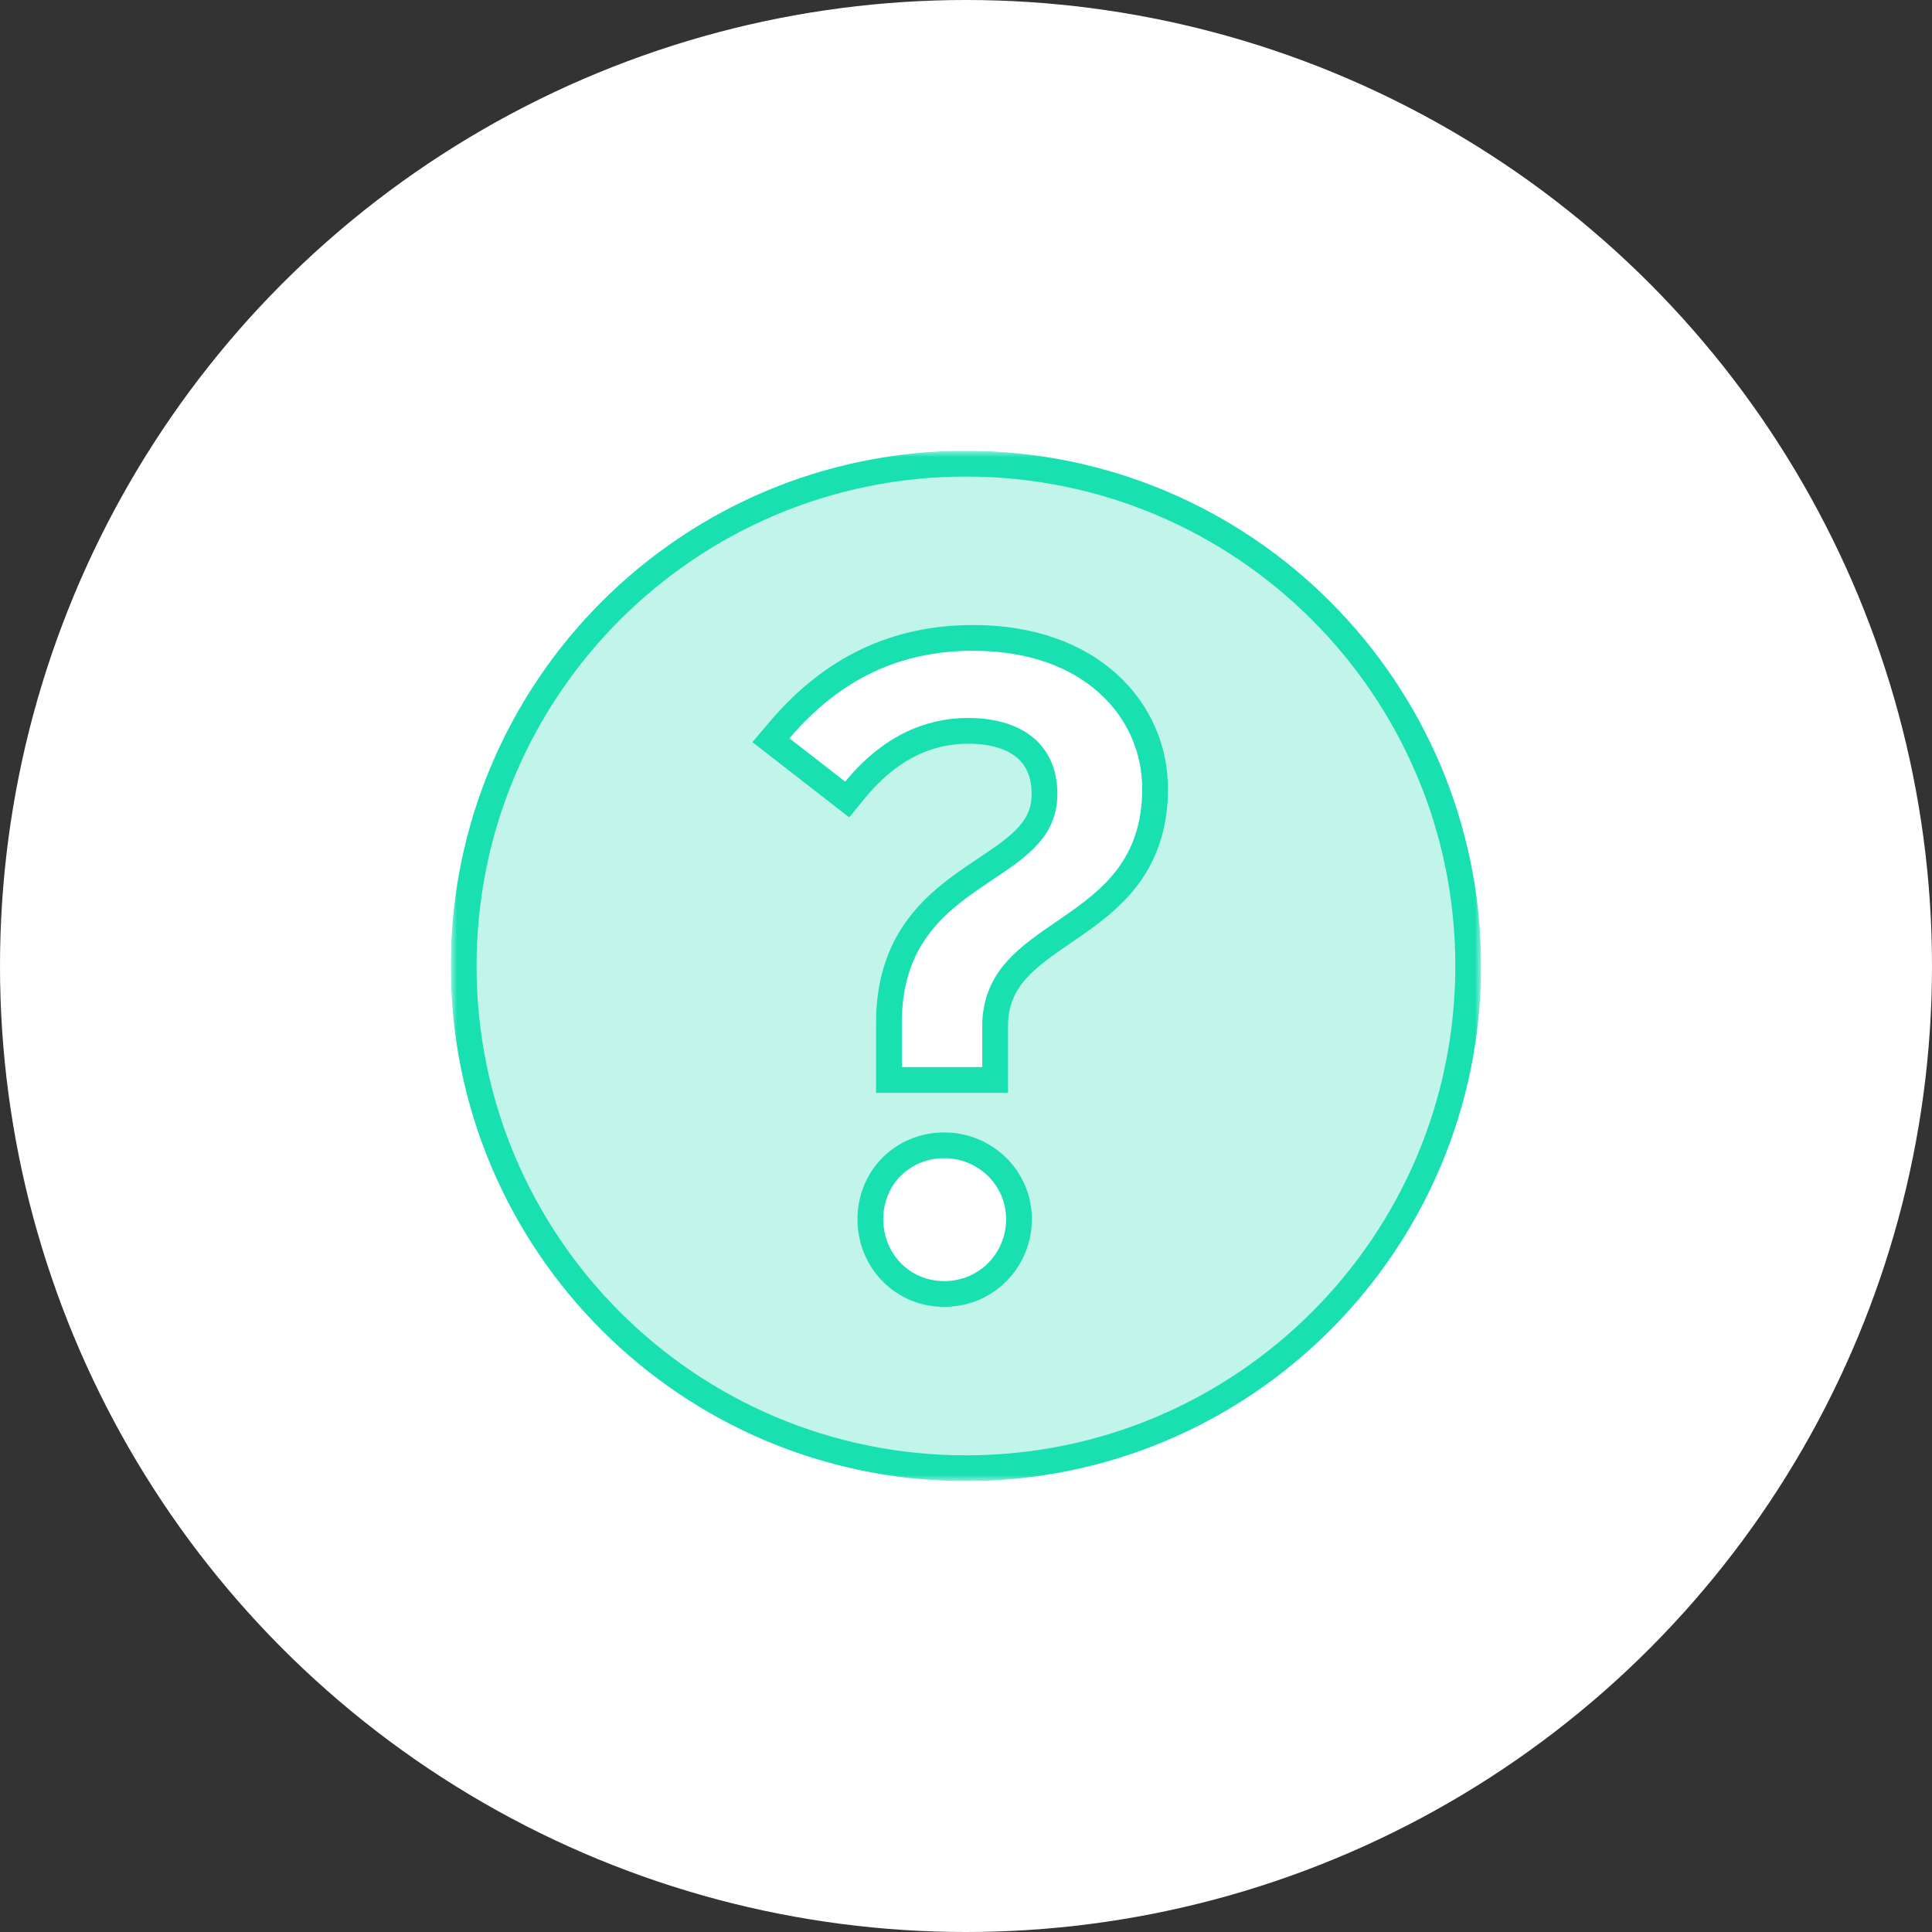
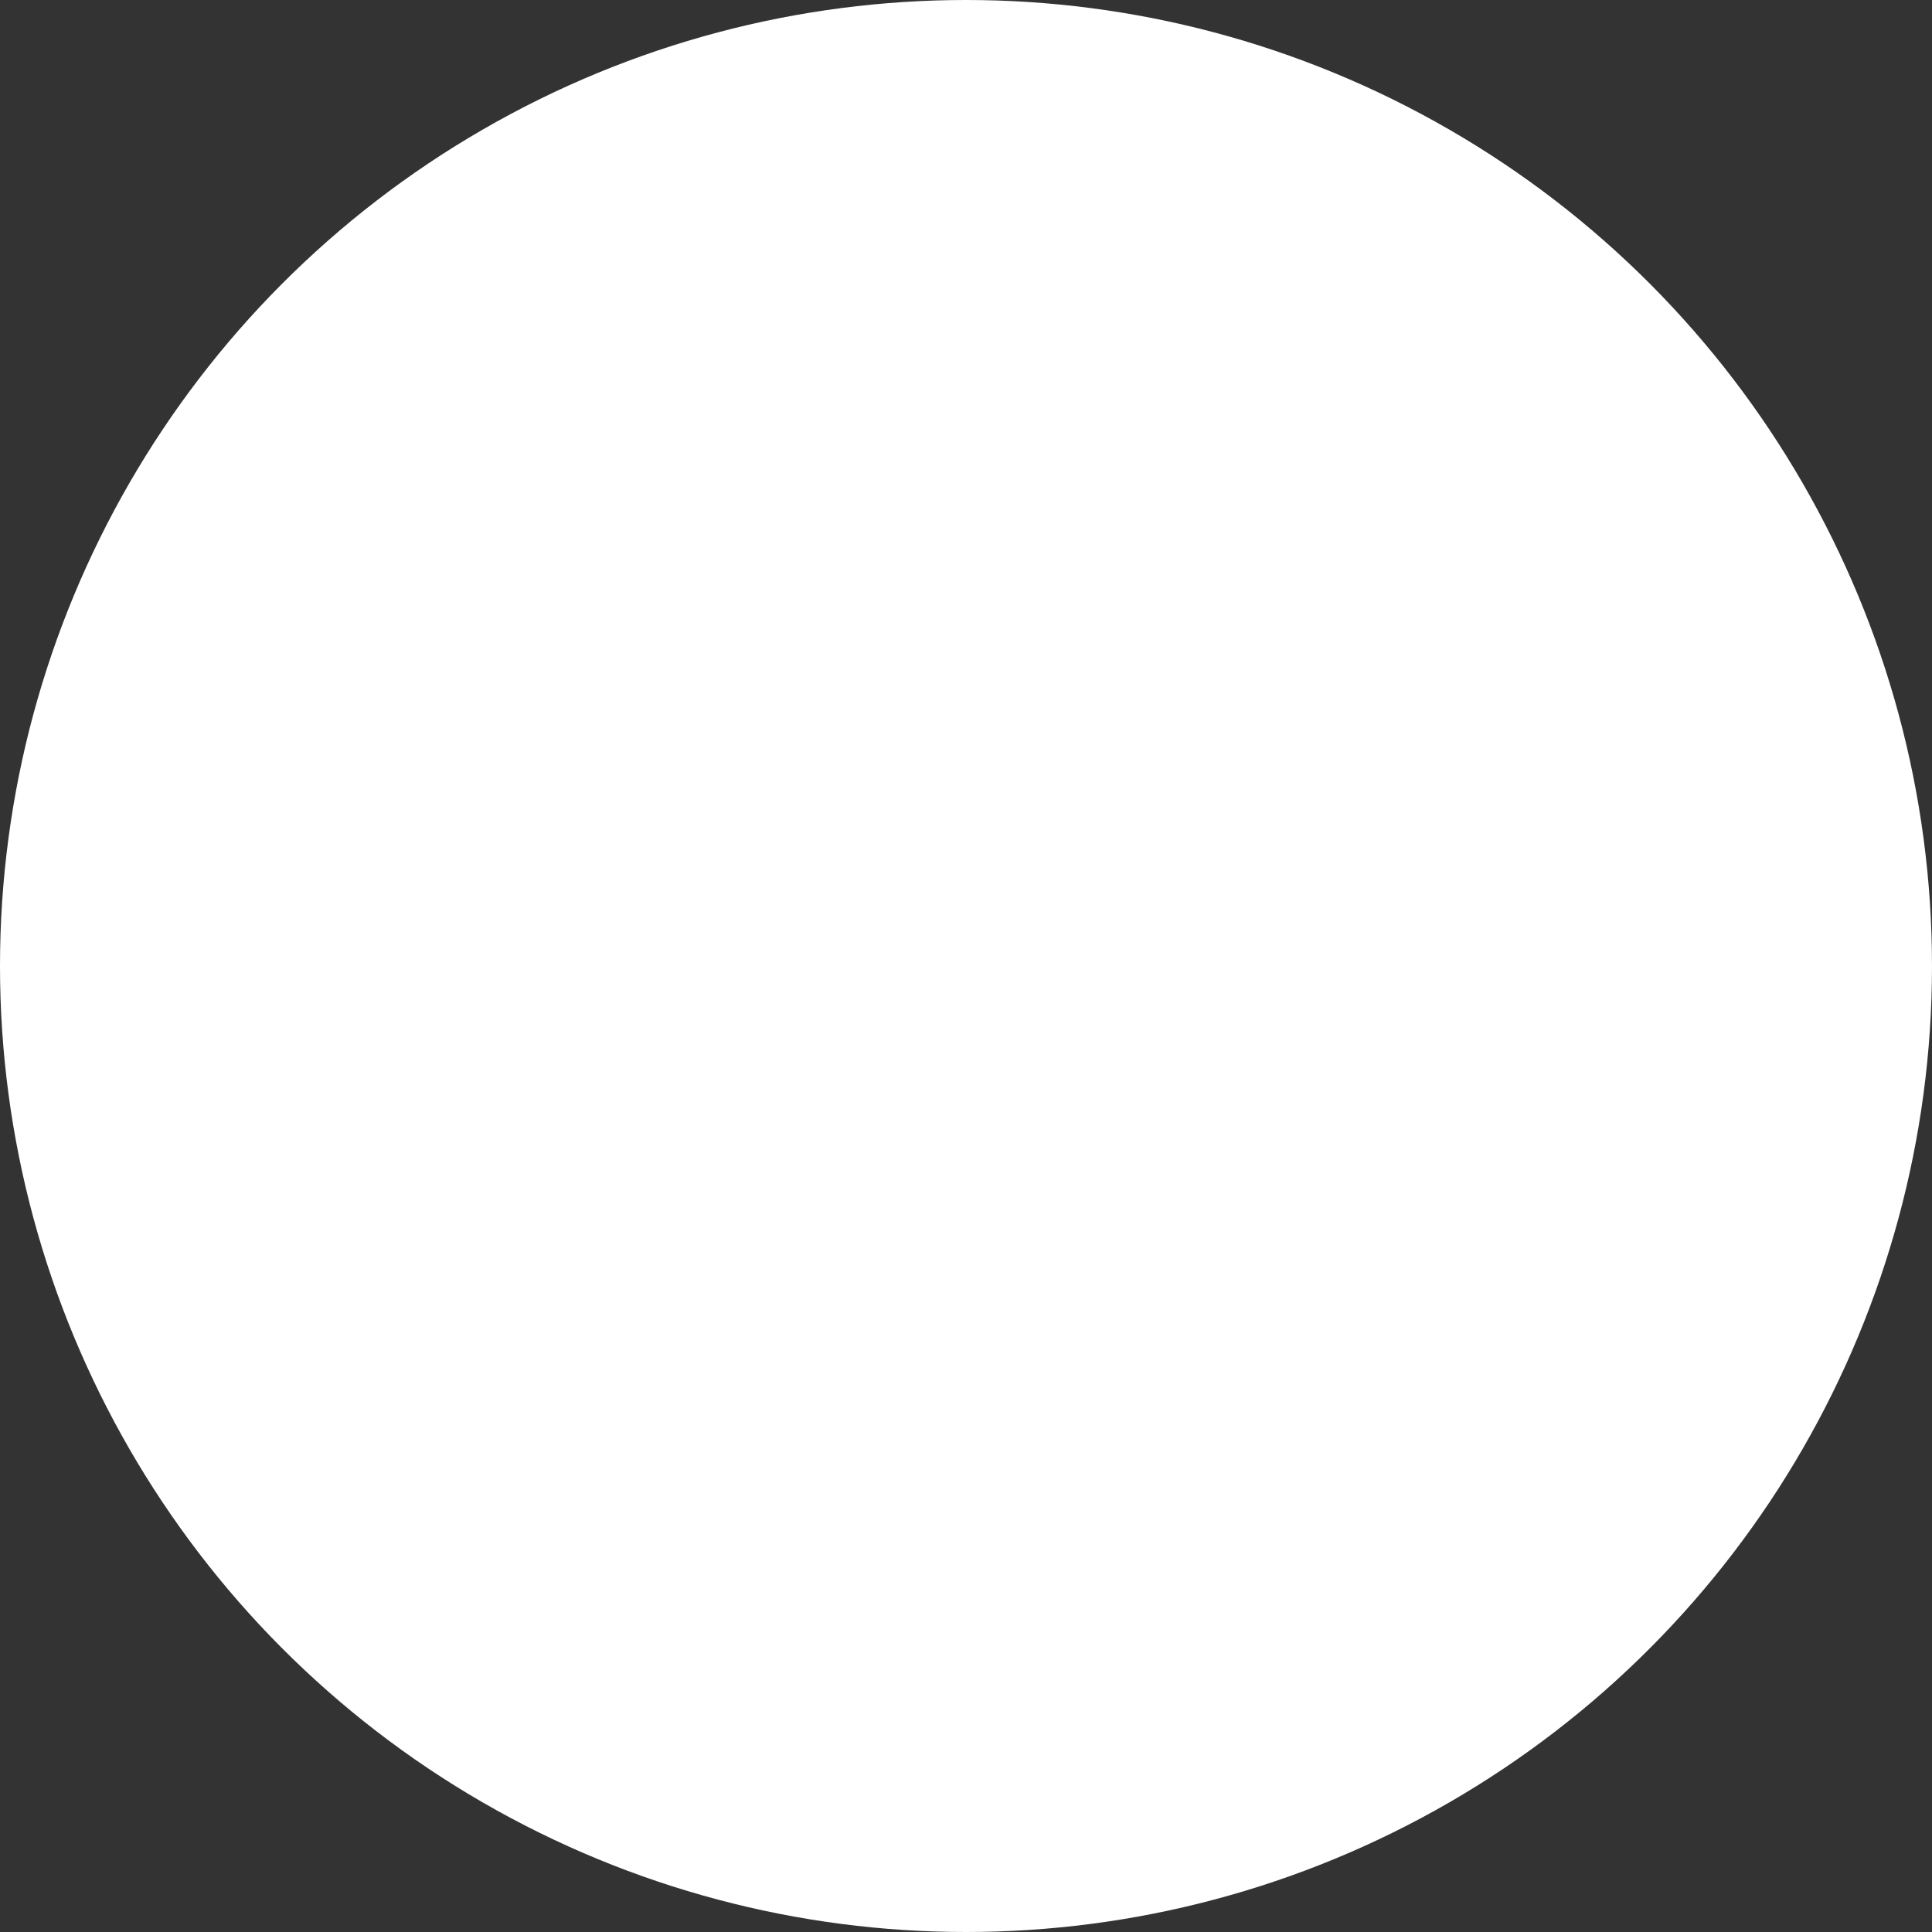
<svg xmlns="http://www.w3.org/2000/svg" width="150" height="150" viewBox="0 0 150 150" fill="none">
  <rect x="0" y="0" width="150" height="150" fill="#333333" stroke="none" />
  <circle cx="75" cy="75" r="75" fill="white" />
  <g clip-path="url(#clip0_4994_434)">
    <mask id="mask0_4994_434" style="mask-type:luminance" maskUnits="userSpaceOnUse" x="35" y="35" width="80" height="80">
-       <path d="M115 35H35V115H115V35Z" fill="white" />
-     </mask>
+       </mask>
    <g mask="url(#mask0_4994_434)">
-       <path d="M77.264 79.766V79.38C77.423 75.918 79.734 74.333 82.659 72.328C82.783 72.242 82.908 72.156 83.035 72.069C84.587 71.001 86.266 69.791 87.539 68.098C88.837 66.371 89.681 64.19 89.681 61.232C89.681 58.209 88.449 55.262 86.038 53.079C83.627 50.895 80.096 49.527 75.569 49.527C69.561 49.527 64.621 51.866 60.531 56.674L59.854 57.47L60.679 58.112L65.007 61.474L65.776 62.072L66.393 61.319C69.042 58.09 72.063 56.741 75.161 56.741C77.135 56.741 78.615 57.235 79.583 58.044C80.527 58.833 81.095 60.01 81.095 61.641C81.095 63.165 80.495 64.239 79.506 65.211C78.697 66.007 77.689 66.681 76.543 67.449C76.203 67.676 75.852 67.912 75.489 68.161C73.957 69.215 72.323 70.465 71.083 72.248C69.827 74.053 69.017 76.344 69.017 79.418V82.85V83.85H70.017H76.264H77.264V82.85V79.766ZM36 74.996C36 53.46 53.46 36 74.996 36C96.54 36 113.991 53.46 113.991 74.996C113.991 96.531 96.531 113.991 74.996 113.991C53.46 113.991 36 96.531 36 74.996ZM67.575 94.659C67.575 97.868 70.062 100.464 73.31 100.464C76.627 100.464 79.115 97.799 79.115 94.659C79.115 91.49 76.529 88.923 73.31 88.923C70.082 88.923 67.575 91.43 67.575 94.659Z" fill="#C2F5E9" stroke="#19E0B1" stroke-width="2" />
-     </g>
+       </g>
  </g>
  <defs>
    <clipPath id="clip0_4994_434">
      <rect width="80" height="80" fill="white" transform="translate(35 35)" />
    </clipPath>
  </defs>
</svg>